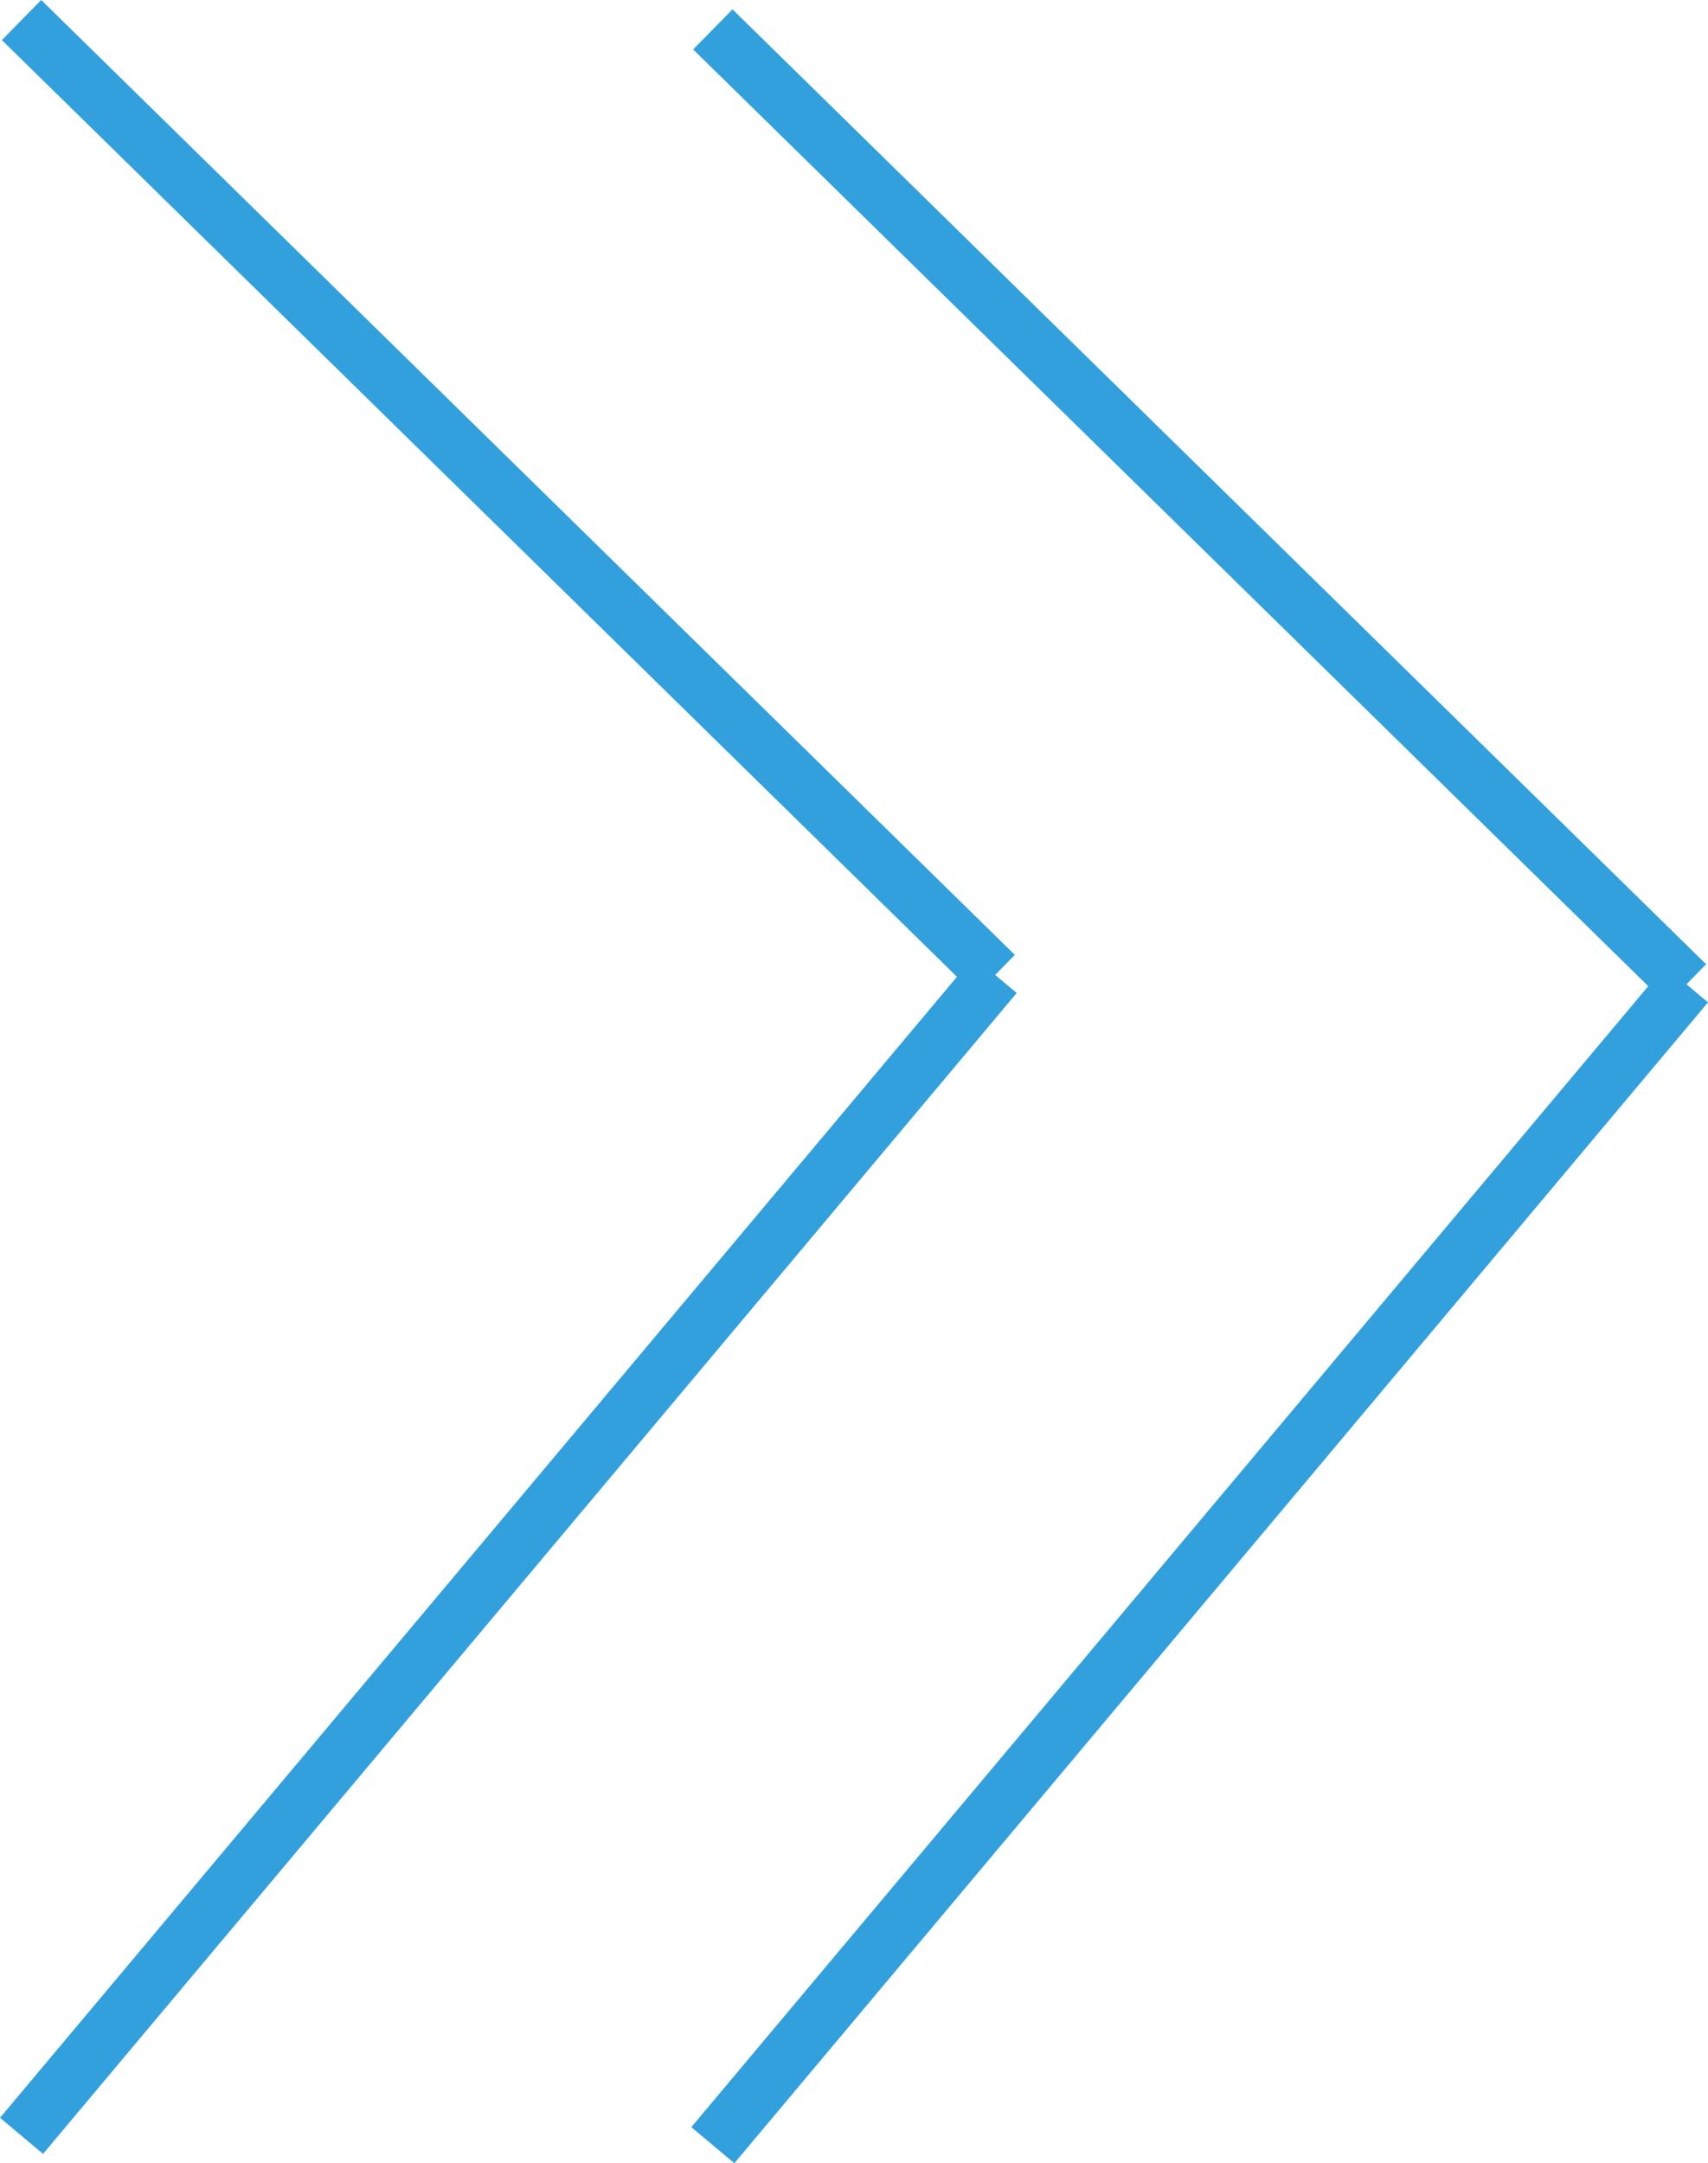
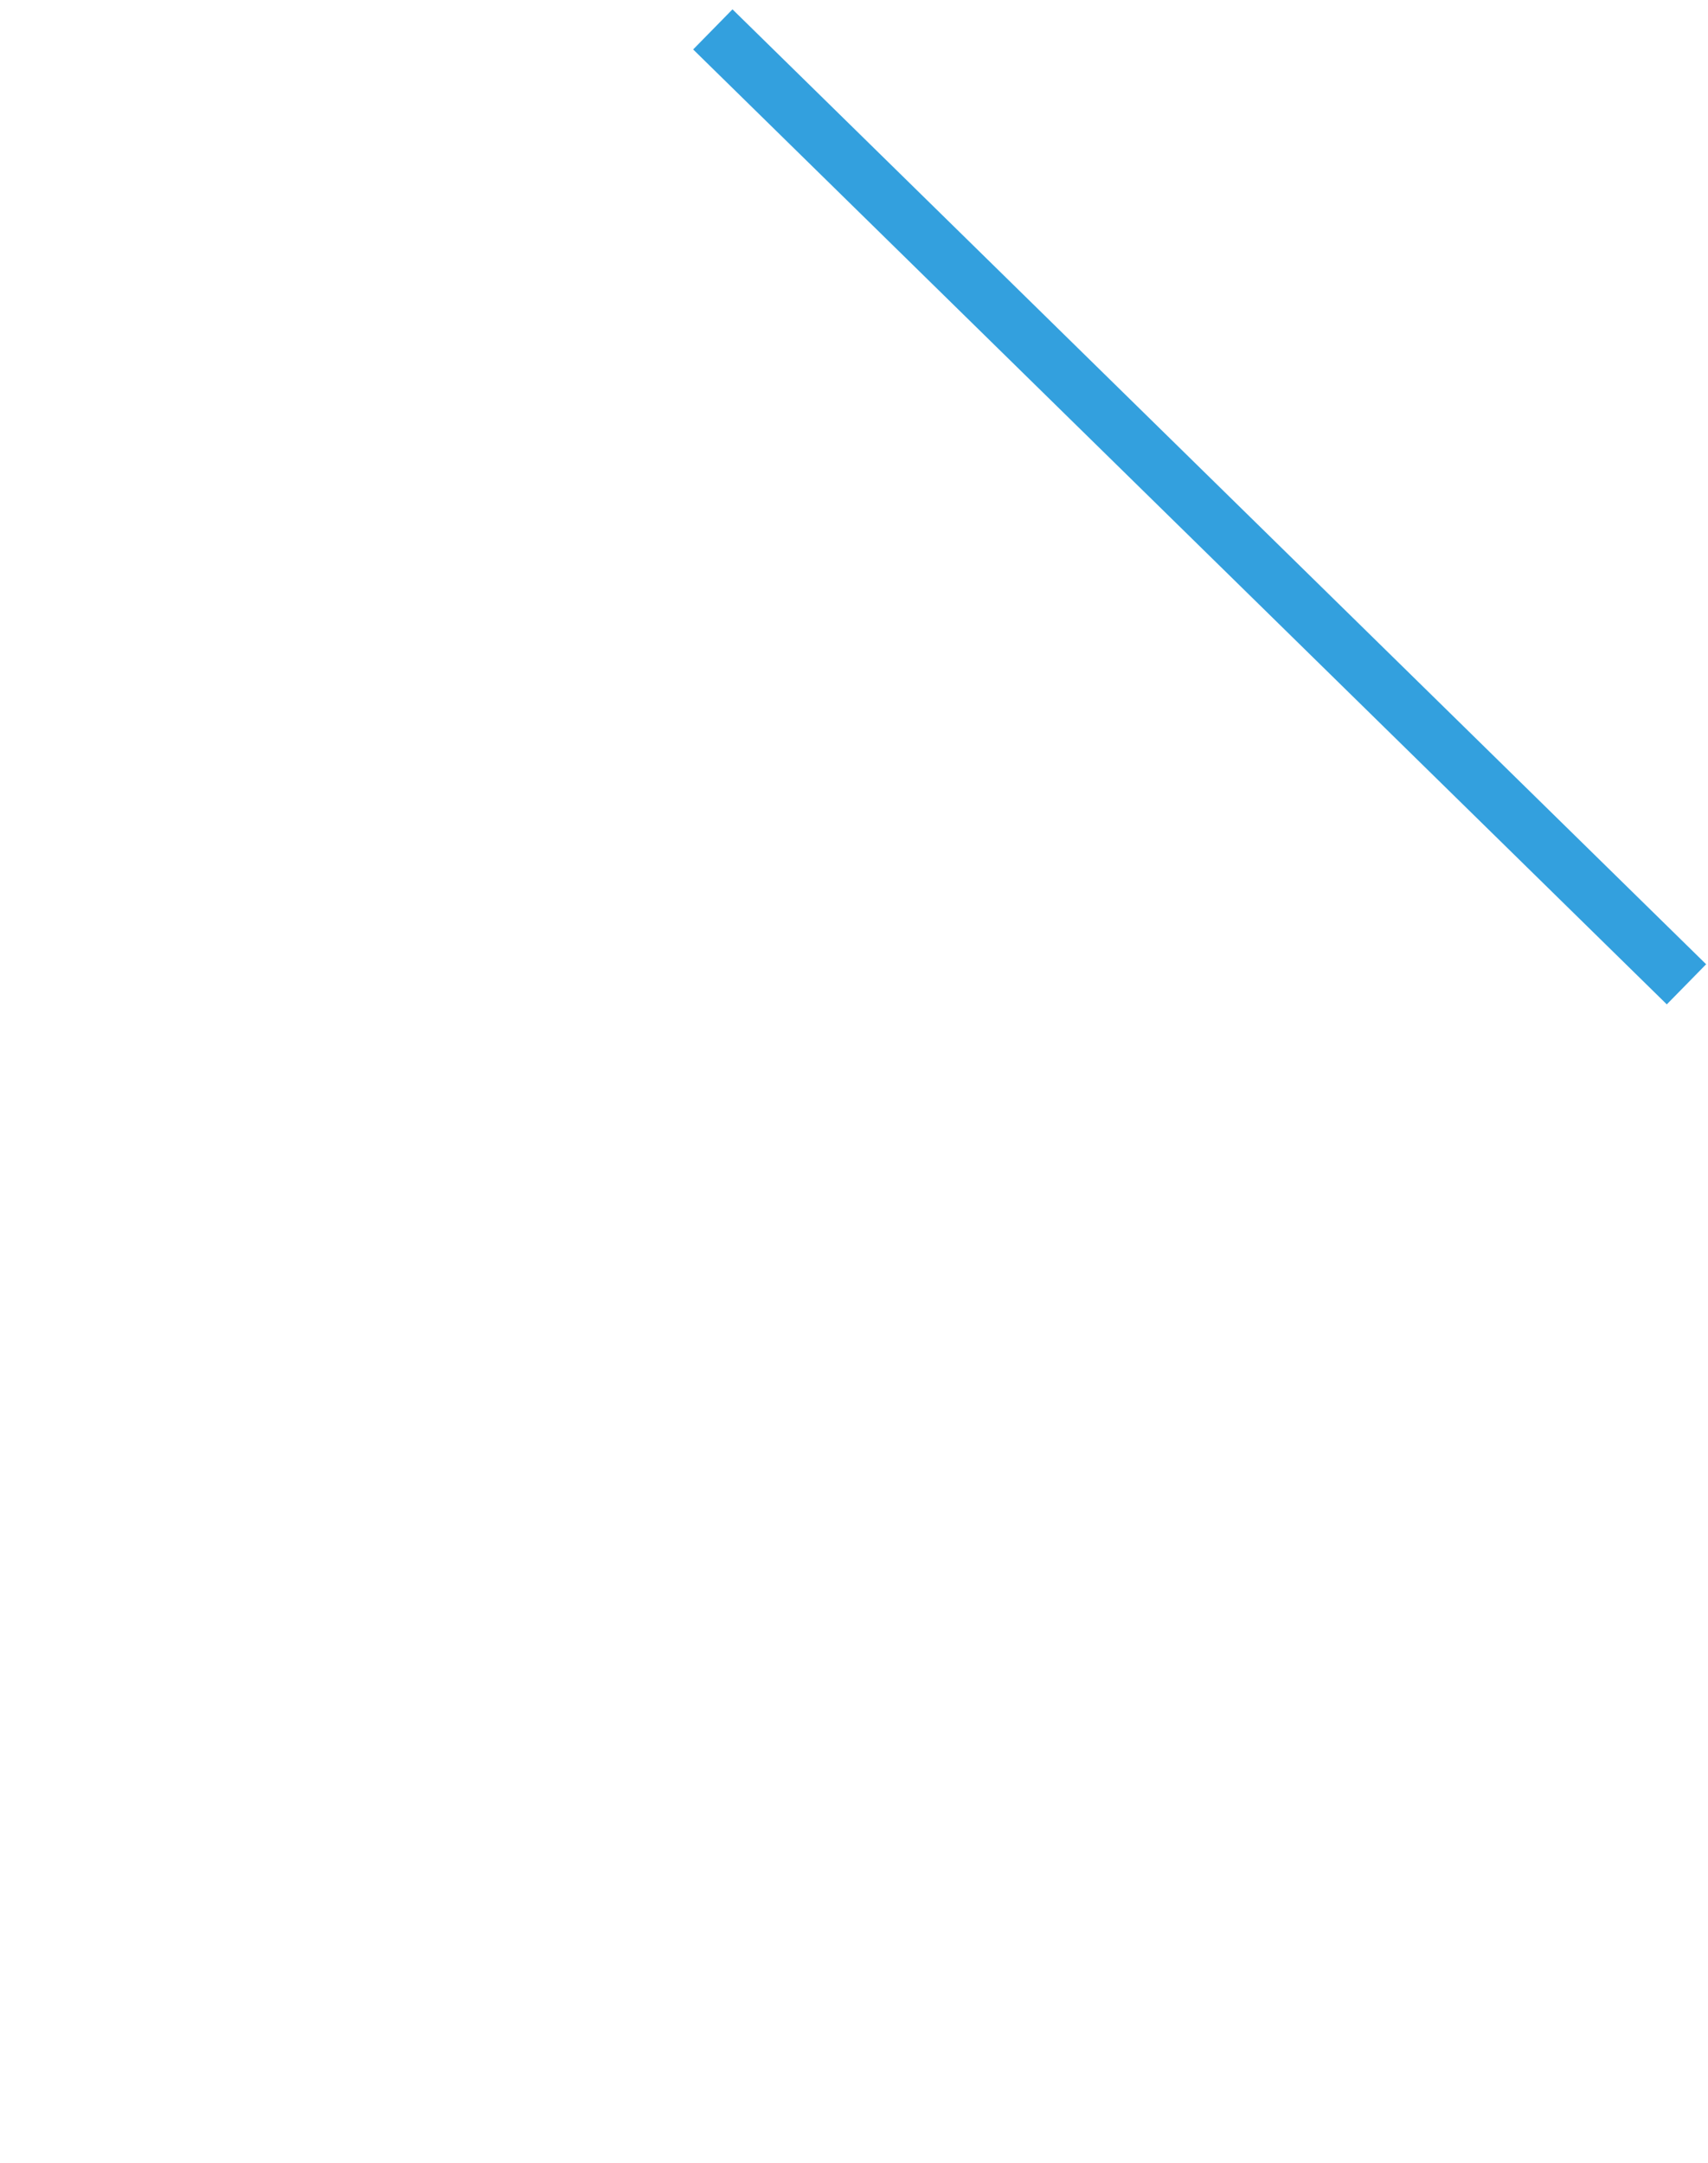
<svg xmlns="http://www.w3.org/2000/svg" viewBox="0 0 91.22 115.53">
  <defs>
    <style>.cls-1{fill:none;stroke:#33a0de;stroke-miterlimit:10;stroke-width:3px;}</style>
  </defs>
  <g id="レイヤー_2" data-name="レイヤー 2">
    <g id="レイヤー_1-2" data-name="レイヤー 1">
-       <line class="cls-1" x1="1.15" y1="1.07" x2="53.15" y2="52.07" />
-       <line class="cls-1" x1="1.15" y1="114.07" x2="53.15" y2="52.07" />
      <line class="cls-1" x1="38.07" y1="1.57" x2="90.07" y2="52.57" />
-       <line class="cls-1" x1="38.07" y1="114.57" x2="90.07" y2="52.57" />
    </g>
  </g>
</svg>